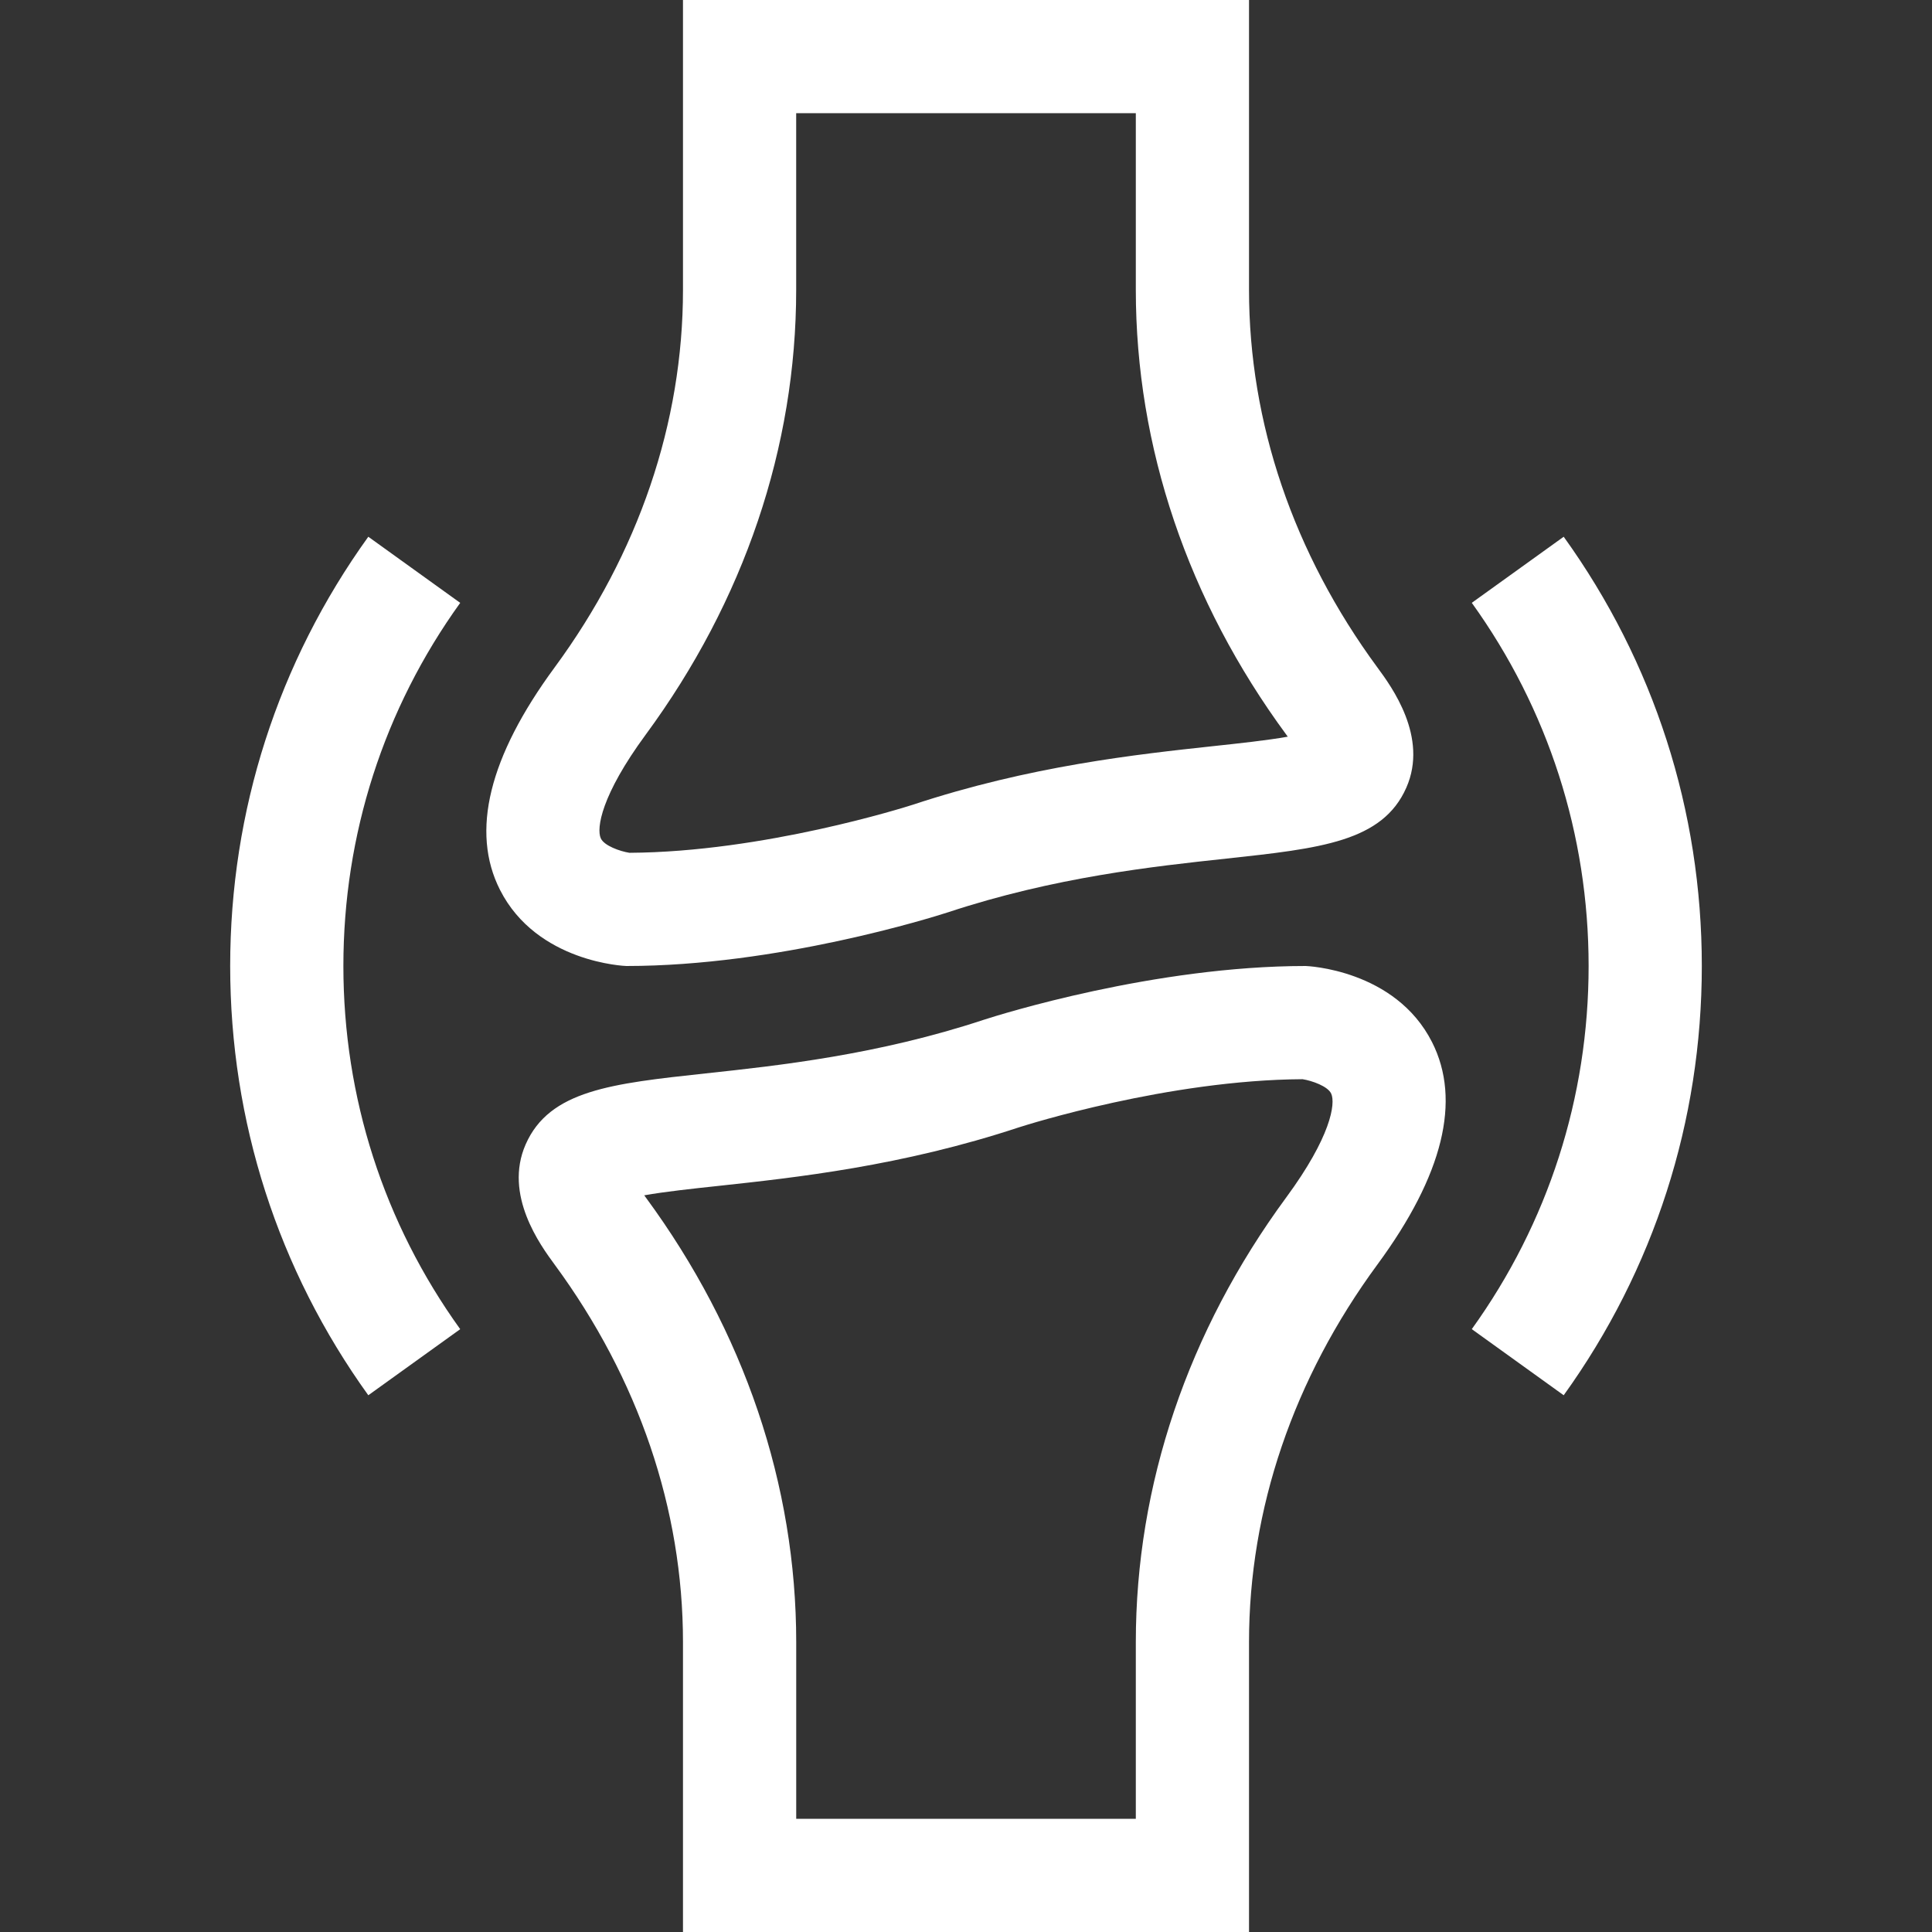
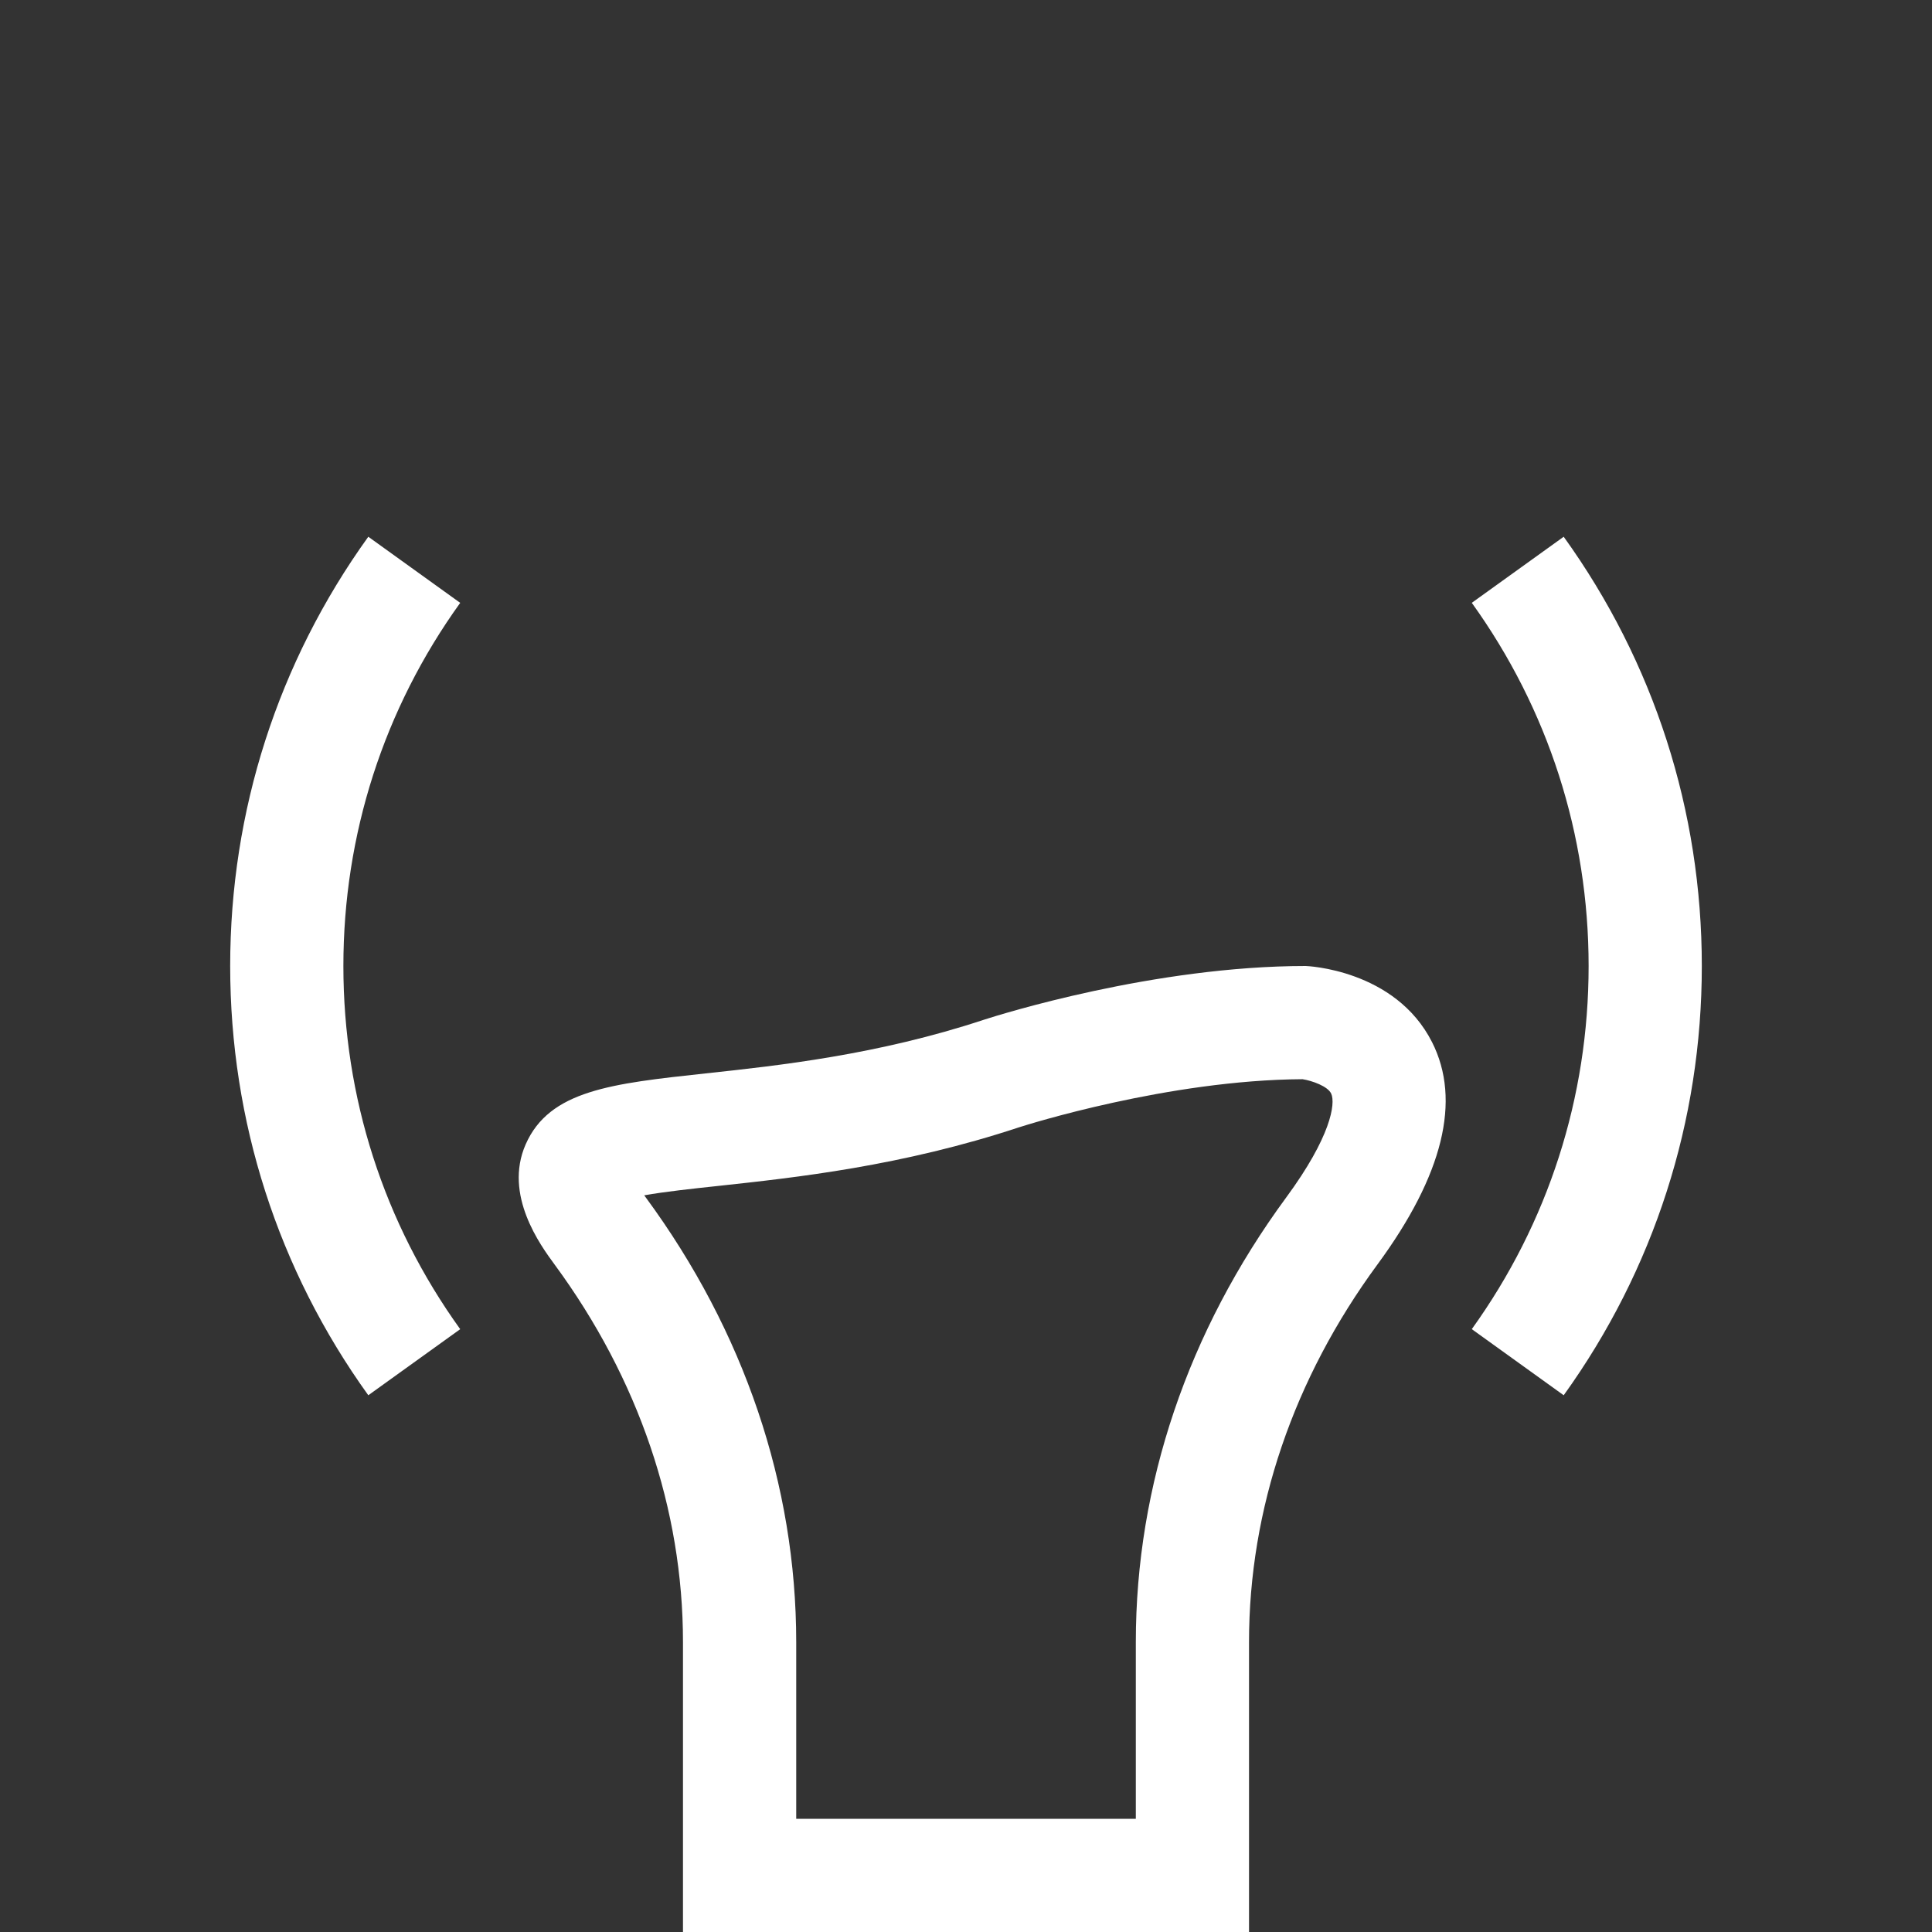
<svg xmlns="http://www.w3.org/2000/svg" width="49" height="49" viewBox="0 0 49 49" fill="none">
  <rect x="0" y="0" width="49" height="49" fill="#333333" stroke="none" />
-   <path d="M17.322 0V7.352C17.322 10.72 16.196 14.033 14.064 16.931C12.399 19.195 11.933 21.092 12.68 22.567C13.616 24.417 15.864 24.5 15.887 24.5C19.72 24.5 23.653 23.265 24.047 23.137C26.74 22.246 29.262 21.974 31.103 21.776C33.489 21.518 35.065 21.348 35.668 19.976C36.233 18.694 35.291 17.413 34.936 16.931C32.804 14.033 31.678 10.72 31.678 7.352V0H17.322ZM32.623 18.632C32.636 18.65 32.649 18.667 32.661 18.684C32.144 18.776 31.421 18.854 30.795 18.921C28.826 19.134 26.128 19.424 23.145 20.412L23.134 20.415C22.98 20.465 19.367 21.611 15.964 21.629C15.727 21.592 15.319 21.45 15.236 21.259C15.126 21.009 15.243 20.174 16.377 18.632C18.874 15.237 20.193 11.336 20.193 7.352V2.871H28.807V7.352C28.807 11.336 30.126 15.237 32.623 18.632Z" fill="white" />
  <path d="M31.678 49V41.648C31.678 38.28 32.804 34.968 34.936 32.069C36.601 29.805 37.067 27.908 36.321 26.433C35.385 24.583 33.136 24.5 33.113 24.5C29.28 24.5 25.348 25.735 24.954 25.863C22.26 26.754 19.738 27.026 17.897 27.224C15.511 27.482 13.935 27.652 13.332 29.024C12.768 30.306 13.71 31.587 14.064 32.069C16.196 34.967 17.322 38.28 17.322 41.648V49H31.678ZM16.377 30.368C16.364 30.35 16.351 30.333 16.339 30.316C16.856 30.224 17.579 30.146 18.205 30.079C20.174 29.866 22.872 29.576 25.855 28.588L25.866 28.585C26.02 28.535 29.633 27.389 33.035 27.371C33.273 27.408 33.681 27.55 33.764 27.741C33.874 27.991 33.757 28.826 32.623 30.368C30.126 33.763 28.807 37.663 28.807 41.648V46.129H20.194V41.648C20.194 37.663 18.874 33.763 16.377 30.368Z" fill="white" />
  <path d="M9.341 13.613C7.049 16.799 5.838 20.563 5.838 24.5C5.838 28.436 7.049 32.201 9.341 35.387L11.672 33.711C9.733 31.016 8.709 27.831 8.709 24.5C8.709 21.169 9.733 17.984 11.672 15.29L9.341 13.613Z" fill="white" />
  <path d="M39.659 35.387C41.951 32.201 43.162 28.436 43.162 24.5C43.162 20.563 41.951 16.799 39.659 13.613L37.328 15.289C39.266 17.984 40.291 21.169 40.291 24.5C40.291 27.831 39.266 31.016 37.328 33.71L39.659 35.387Z" fill="white" />
</svg>